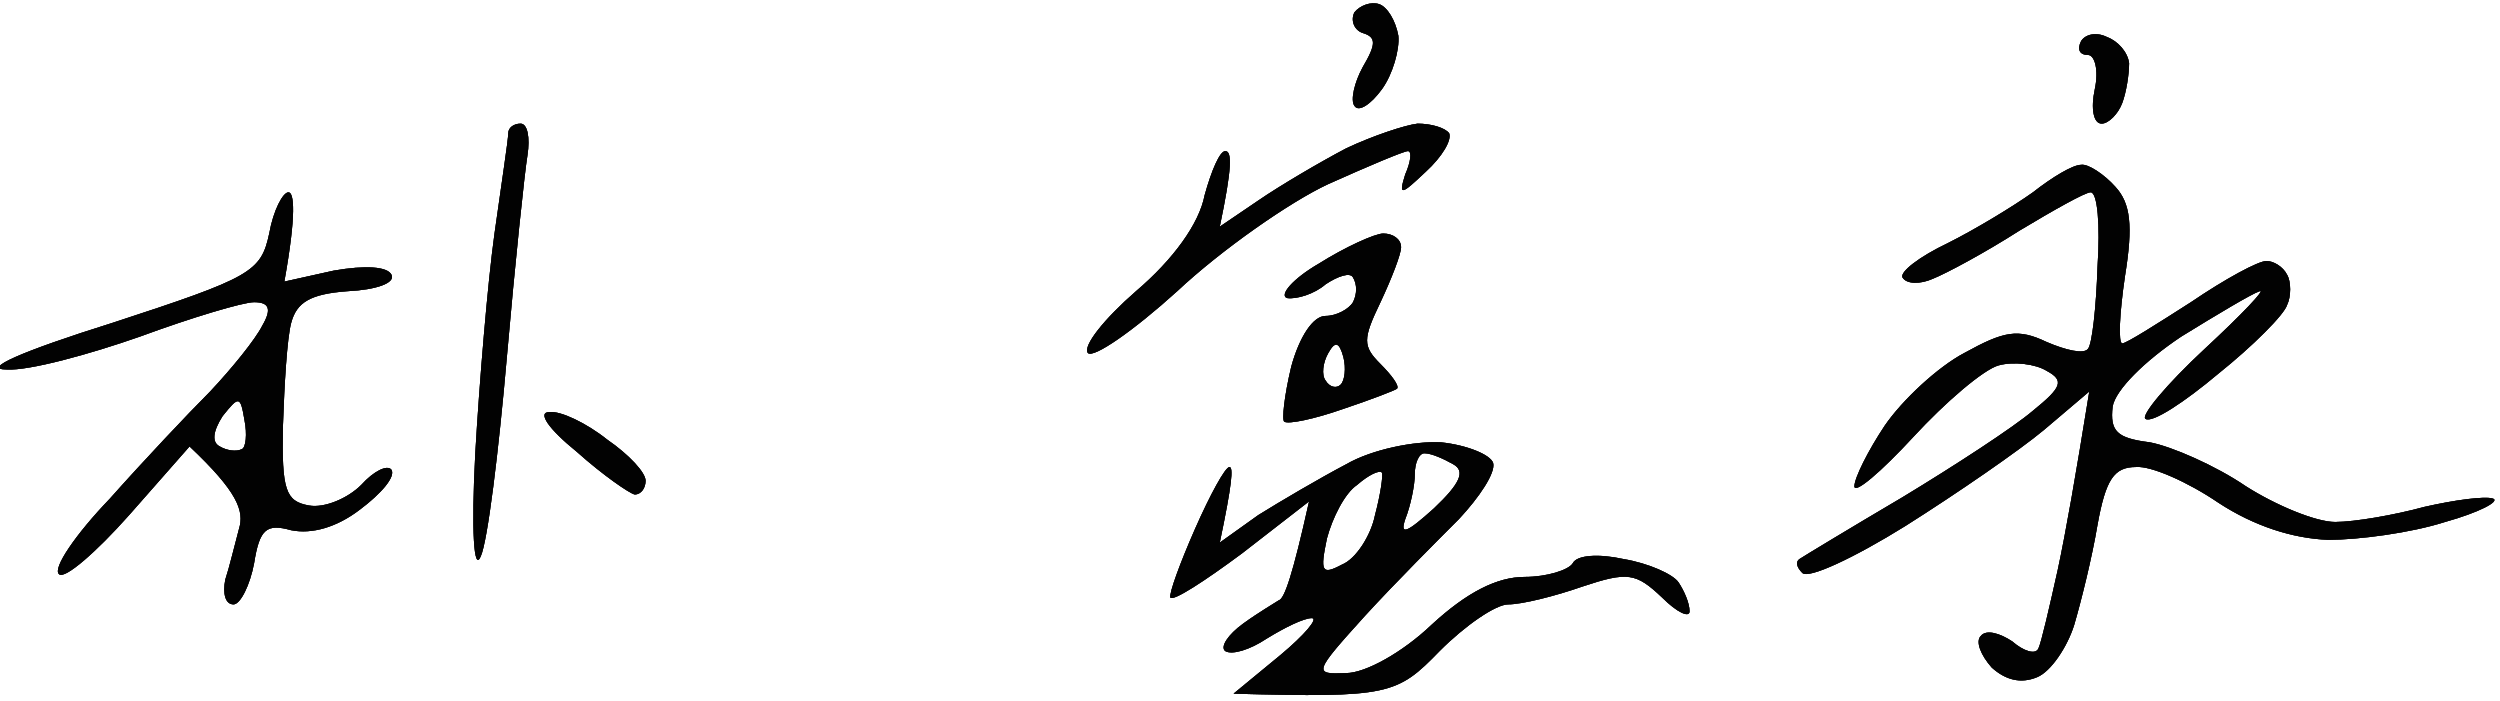
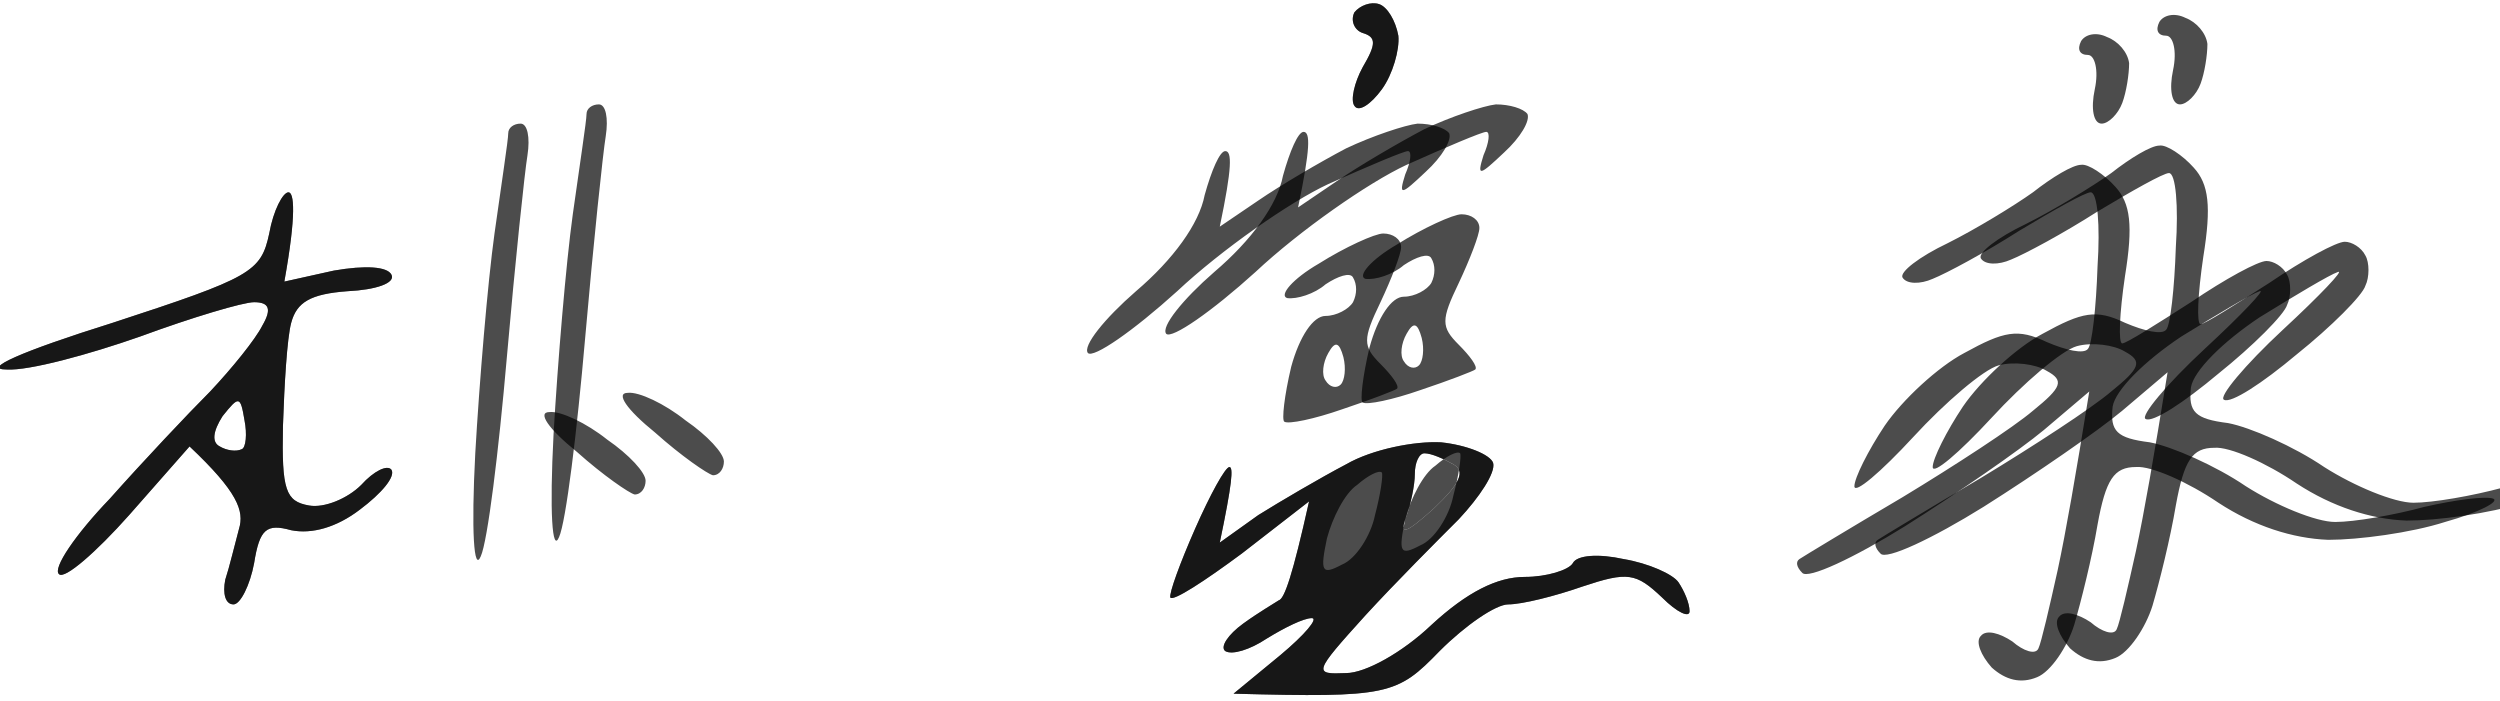
<svg xmlns="http://www.w3.org/2000/svg" version="1.2" viewBox="0 0 182 51" width="182" height="51">
  <style>.a{opacity:.7}</style>
  <path fill-rule="evenodd" class="a" d="m100.4 0.3c0.6 0.2 1.2 1.2 1.4 2.3 0.1 1-0.4 2.8-1.2 3.9-0.8 1.1-1.7 1.7-2 1.2-0.3-0.4 0-1.7 0.6-2.8 1-1.7 1-2.2 0-2.5-0.6-0.2-0.9-0.9-0.6-1.5 0.4-0.5 1.2-0.8 1.8-0.6zm-79.4 13.7c0.4 0 0.6 1.5-0.3 6.5l3.6-0.8c2.3-0.4 3.9-0.3 4.2 0.3 0.3 0.6-1.1 1.1-3.2 1.2-2.7 0.2-3.7 0.8-4.1 2.3-0.3 1.1-0.5 4.5-0.6 7.5-0.1 4.7 0.2 5.5 1.9 5.8 1.1 0.2 2.8-0.5 3.8-1.5 0.9-1 1.9-1.5 2.2-1.1 0.3 0.5-0.7 1.7-2.3 2.9-1.7 1.3-3.5 1.8-5 1.5-1.8-0.5-2.3-0.1-2.7 2.4-0.3 1.6-1 3-1.5 3-0.6 0-0.8-0.8-0.6-1.8 0.3-0.9 0.7-2.6 1-3.7 0.4-1.3-0.1-2.7-3.6-6l-4.4 5c-2.4 2.7-4.7 4.7-5.1 4.3-0.5-0.4 1.2-2.9 3.7-5.5 2.4-2.7 5.7-6.2 7.3-7.8 1.6-1.7 3.3-3.8 3.8-4.8 0.7-1.2 0.5-1.7-0.6-1.7-0.8 0-4.5 1.1-8.3 2.5-3.7 1.3-8.1 2.5-9.7 2.4-1.9 0 1-1.3 7.7-3.4 10.1-3.3 10.8-3.7 11.4-6.5 0.3-1.7 1-3 1.4-3zm-5 18.5c0.5 0.3 1.2 0.4 1.6 0.2 0.3-0.1 0.4-1.1 0.2-2.1-0.3-1.8-0.4-1.8-1.6-0.3-0.7 1.1-0.8 1.9-0.2 2.2zm88.9-0.3c1.9 0.2 3.6 0.9 3.8 1.5 0.2 0.7-1 2.5-2.5 4.1-1.5 1.5-4.6 4.6-6.8 7-3.8 4.2-3.8 4.3-1.4 4.2 1.4 0 4.1-1.5 6.2-3.5 2.6-2.4 4.8-3.5 6.8-3.5 1.6 0 3.2-0.5 3.5-1 0.3-0.6 1.9-0.7 3.7-0.3 1.8 0.3 3.6 1.1 4 1.7 0.4 0.6 0.8 1.5 0.8 2.1 0 0.5-0.9 0.1-2-1-1.9-1.8-2.5-1.9-5.8-0.8-2 0.7-4.4 1.3-5.4 1.3-0.9 0-3.1 1.5-5 3.4-3.1 3.2-3.7 3.4-15 3.1l3.4-2.8c1.8-1.5 2.8-2.7 2.3-2.7-0.6 0-2 0.7-3.3 1.5-1.2 0.8-2.5 1.2-3 0.9-0.4-0.3 0.2-1.2 1.3-2 1.1-0.8 2.3-1.5 2.6-1.7 0.4-0.1 1-1.8 2.2-7.2l-4.9 3.8c-2.7 2-5 3.5-5.2 3.2-0.1-0.3 0.7-2.5 1.8-5 1.1-2.5 2.2-4.5 2.5-4.5 0.3 0 0.2 1.2-0.7 5.5l2.8-2c1.6-1 4.5-2.7 6.4-3.7 1.9-1.1 5-1.7 6.9-1.6zm-2.6 5.6c-0.4 1.2 0.1 1 2.1-0.8 1.9-1.8 2.3-2.7 1.4-3.2-0.7-0.4-1.6-0.8-2.1-0.8-0.4 0-0.7 0.7-0.7 1.5 0 0.8-0.3 2.3-0.7 3.3zm-5.7 1.4c-0.5 2.4-0.4 2.7 1.1 1.9 1-0.4 2.1-2.1 2.4-3.6 0.4-1.5 0.6-2.9 0.5-3.1-0.2-0.2-1 0.2-1.8 0.9-0.9 0.6-1.8 2.4-2.2 3.9zm56.8-36.5c0.8 0.3 1.5 1.1 1.6 1.9 0 0.8-0.2 2.1-0.5 2.9-0.3 0.8-1 1.5-1.5 1.5-0.6 0-0.8-1.1-0.5-2.5 0.3-1.4 0-2.5-0.5-2.5-0.6 0-0.8-0.4-0.5-1 0.3-0.5 1.1-0.7 1.9-0.3zm-115.5 6.3c0.5 0 0.7 1 0.5 2.3-0.2 1.2-0.9 7.8-1.5 14.7-0.6 6.9-1.4 13.4-1.9 14.5-0.5 1.2-0.7-1.8-0.4-7.5 0.3-5.2 0.9-12.4 1.4-16 0.5-3.6 1-6.8 1-7.3 0-0.4 0.4-0.7 0.9-0.7zm65.3 0c1 0 2 0.3 2.3 0.7 0.2 0.5-0.5 1.7-1.7 2.8-1.8 1.7-2 1.8-1.5 0.2 0.4-0.9 0.5-1.7 0.2-1.7-0.3 0-2.9 1.1-5.8 2.4-2.8 1.3-7.8 4.8-11 7.8-3.2 2.9-6.1 4.9-6.5 4.5-0.4-0.5 1.2-2.5 3.5-4.5 2.7-2.3 4.6-4.9 5-7 0.5-1.8 1.1-3.2 1.5-3.2 0.5 0 0.5 1.2-0.4 5.5l2.8-1.9c1.6-1.1 4.5-2.8 6.4-3.8 1.9-0.9 4.3-1.7 5.2-1.8zm48.3 3c0.5-0.1 1.7 0.7 2.5 1.6 1.1 1.2 1.3 2.8 0.7 6.5-0.4 2.7-0.5 4.9-0.2 4.9 0.3 0 2.5-1.4 5-3 2.5-1.7 4.9-3 5.5-3 0.5 0 1.2 0.4 1.5 1 0.3 0.5 0.3 1.6 0 2.2-0.2 0.7-2.5 3-5 5-2.5 2.1-4.8 3.6-5.3 3.3-0.4-0.2 1.5-2.5 4.3-5.1 2.7-2.5 4.5-4.4 4-4.2-0.6 0.2-3.1 1.7-5.7 3.3-2.7 1.8-4.8 3.9-5 5.1-0.2 1.8 0.3 2.3 2.7 2.6 1.6 0.3 4.8 1.7 7 3.2 2.2 1.4 5.1 2.6 6.5 2.6 1.4 0 4.3-0.5 6.5-1.1 2.2-0.5 4.4-0.8 5-0.6 0.5 0.2-1 1-3.5 1.7-2.5 0.8-6.3 1.3-8.5 1.3-2.6-0.1-5.4-1-8-2.7-2.2-1.5-4.9-2.7-6-2.6-1.6 0-2.2 0.9-2.8 4.2-0.4 2.4-1.2 5.6-1.7 7.3-0.5 1.6-1.7 3.4-2.7 3.8-1.2 0.5-2.3 0.2-3.3-0.7-0.8-0.9-1.2-1.9-0.8-2.3 0.4-0.5 1.4-0.2 2.3 0.4 0.8 0.7 1.7 1 1.9 0.5 0.2-0.4 0.8-3 1.4-5.7 0.6-2.8 1.3-6.8 2.3-13l-3.3 2.8c-1.8 1.5-6.3 4.6-10.1 7-3.7 2.3-7.1 3.9-7.5 3.4-0.4-0.4-0.5-0.8-0.2-1 0.3-0.2 3.6-2.2 7.5-4.5 3.8-2.3 8.1-5.1 9.5-6.3 2.1-1.7 2.3-2.2 1-2.9-0.8-0.5-2.4-0.7-3.5-0.4-1.1 0.3-3.9 2.7-6.2 5.2-2.4 2.6-4.3 4.2-4.3 3.6 0-0.6 1-2.6 2.2-4.4 1.3-1.9 3.9-4.3 5.8-5.3 2.9-1.6 3.9-1.8 6-0.8 1.4 0.6 2.7 0.9 3 0.5 0.3-0.3 0.6-3 0.7-6 0.2-3 0-5.4-0.5-5.4-0.4 0-2.7 1.3-5.2 2.8-2.5 1.6-5.3 3.1-6.3 3.5-0.9 0.4-1.9 0.4-2.2-0.1-0.2-0.4 1.2-1.5 3.3-2.5 2-1 4.8-2.7 6.2-3.7 1.4-1.1 2.9-2 3.5-2zm-50.8 5c0.7 0 1.3 0.4 1.3 1 0 0.5-0.7 2.3-1.5 4-1.3 2.7-1.3 3.2 0 4.5 0.8 0.8 1.4 1.6 1.2 1.8-0.1 0.1-1.9 0.8-4 1.5-2 0.7-3.9 1.1-4.2 0.9-0.2-0.1 0-1.9 0.5-4 0.6-2.2 1.6-3.7 2.5-3.7 0.8 0 1.7-0.5 2-1 0.3-0.6 0.3-1.3 0-1.8-0.2-0.4-1.1-0.1-2 0.5-0.8 0.7-2.1 1.1-2.8 1-0.6-0.2 0.4-1.4 2.3-2.5 1.9-1.2 4.1-2.2 4.7-2.2zm-4.2 10.7c0.3 0.5 0.8 0.6 1.1 0.3 0.3-0.3 0.4-1.2 0.2-2-0.3-1.1-0.6-1.2-1.1-0.3-0.4 0.7-0.5 1.6-0.2 2zm-56.5 2.3c0.8-0.1 2.7 0.8 4.2 2 1.6 1.1 2.8 2.4 2.8 3 0 0.5-0.3 1-0.8 1-0.4-0.1-2.3-1.4-4.2-3.1-2.1-1.7-2.9-2.9-2-2.9z" />
-   <path fill-rule="evenodd" class="a" d="m100.4 0.3c0.6 0.2 1.2 1.2 1.4 2.3 0.1 1-0.4 2.8-1.2 3.9-0.8 1.1-1.7 1.7-2 1.2-0.3-0.4 0-1.7 0.6-2.8 1-1.7 1-2.2 0-2.5-0.6-0.2-0.9-0.9-0.6-1.5 0.4-0.5 1.2-0.8 1.8-0.6zm-79.4 13.7c0.4 0 0.6 1.5-0.3 6.5l3.6-0.8c2.3-0.4 3.9-0.3 4.2 0.3 0.3 0.6-1.1 1.1-3.2 1.2-2.7 0.2-3.7 0.8-4.1 2.3-0.3 1.1-0.5 4.5-0.6 7.5-0.1 4.7 0.2 5.5 1.9 5.8 1.1 0.2 2.8-0.5 3.8-1.5 0.9-1 1.9-1.5 2.2-1.1 0.3 0.5-0.7 1.7-2.3 2.9-1.7 1.3-3.5 1.8-5 1.5-1.8-0.5-2.3-0.1-2.7 2.4-0.3 1.6-1 3-1.5 3-0.6 0-0.8-0.8-0.6-1.8 0.3-0.9 0.7-2.6 1-3.7 0.4-1.3-0.1-2.7-3.6-6l-4.4 5c-2.4 2.7-4.7 4.7-5.1 4.3-0.5-0.4 1.2-2.9 3.7-5.5 2.4-2.7 5.7-6.2 7.3-7.8 1.6-1.7 3.3-3.8 3.8-4.8 0.7-1.2 0.5-1.7-0.6-1.7-0.8 0-4.5 1.1-8.3 2.5-3.7 1.3-8.1 2.5-9.7 2.4-1.9 0 1-1.3 7.7-3.4 10.1-3.3 10.8-3.7 11.4-6.5 0.3-1.7 1-3 1.4-3zm-5 18.5c0.5 0.3 1.2 0.4 1.6 0.2 0.3-0.1 0.4-1.1 0.2-2.1-0.3-1.8-0.4-1.8-1.6-0.3-0.7 1.1-0.8 1.9-0.2 2.2zm88.9-0.3c1.9 0.2 3.6 0.9 3.8 1.5 0.2 0.7-1 2.5-2.5 4.1-1.5 1.5-4.6 4.6-6.8 7-3.8 4.2-3.8 4.3-1.4 4.2 1.4 0 4.1-1.5 6.2-3.5 2.6-2.4 4.8-3.5 6.8-3.5 1.6 0 3.2-0.5 3.5-1 0.3-0.6 1.9-0.7 3.7-0.3 1.8 0.3 3.6 1.1 4 1.7 0.4 0.6 0.8 1.5 0.8 2.1 0 0.5-0.9 0.1-2-1-1.9-1.8-2.5-1.9-5.8-0.8-2 0.7-4.4 1.3-5.4 1.3-0.9 0-3.1 1.5-5 3.4-3.1 3.2-3.7 3.4-15 3.1l3.4-2.8c1.8-1.5 2.8-2.7 2.3-2.7-0.6 0-2 0.7-3.3 1.5-1.2 0.8-2.5 1.2-3 0.9-0.4-0.3 0.2-1.2 1.3-2 1.1-0.8 2.3-1.5 2.6-1.7 0.4-0.1 1-1.8 2.2-7.2l-4.9 3.8c-2.7 2-5 3.5-5.2 3.2-0.1-0.3 0.7-2.5 1.8-5 1.1-2.5 2.2-4.5 2.5-4.5 0.3 0 0.2 1.2-0.7 5.5l2.8-2c1.6-1 4.5-2.7 6.4-3.7 1.9-1.1 5-1.7 6.9-1.6zm-2.6 5.6c-0.4 1.2 0.1 1 2.1-0.8 1.9-1.8 2.3-2.7 1.4-3.2-0.7-0.4-1.6-0.8-2.1-0.8-0.4 0-0.7 0.7-0.7 1.5 0 0.8-0.3 2.3-0.7 3.3zm-5.7 1.4c-0.5 2.4-0.4 2.7 1.1 1.9 1-0.4 2.1-2.1 2.4-3.6 0.4-1.5 0.6-2.9 0.5-3.1-0.2-0.2-1 0.2-1.8 0.9-0.9 0.6-1.8 2.4-2.2 3.9zm56.8-36.5c0.8 0.3 1.5 1.1 1.6 1.9 0 0.8-0.2 2.1-0.5 2.9-0.3 0.8-1 1.5-1.5 1.5-0.6 0-0.8-1.1-0.5-2.5 0.3-1.4 0-2.5-0.5-2.5-0.6 0-0.8-0.4-0.5-1 0.3-0.5 1.1-0.7 1.9-0.3zm-115.5 6.3c0.5 0 0.7 1 0.5 2.3-0.2 1.2-0.9 7.8-1.5 14.7-0.6 6.9-1.4 13.4-1.9 14.5-0.5 1.2-0.7-1.8-0.4-7.5 0.3-5.2 0.9-12.4 1.4-16 0.5-3.6 1-6.8 1-7.3 0-0.4 0.4-0.7 0.9-0.7zm65.3 0c1 0 2 0.3 2.3 0.7 0.2 0.5-0.5 1.7-1.7 2.8-1.8 1.7-2 1.8-1.5 0.2 0.4-0.9 0.5-1.7 0.2-1.7-0.3 0-2.9 1.1-5.8 2.4-2.8 1.3-7.8 4.8-11 7.8-3.2 2.9-6.1 4.9-6.5 4.5-0.4-0.5 1.2-2.5 3.5-4.5 2.7-2.3 4.6-4.9 5-7 0.5-1.8 1.1-3.2 1.5-3.2 0.5 0 0.5 1.2-0.4 5.5l2.8-1.9c1.6-1.1 4.5-2.8 6.4-3.8 1.9-0.9 4.3-1.7 5.2-1.8zm48.3 3c0.5-0.1 1.7 0.7 2.5 1.6 1.1 1.2 1.3 2.8 0.7 6.5-0.4 2.7-0.5 4.9-0.2 4.9 0.3 0 2.5-1.4 5-3 2.5-1.7 4.9-3 5.5-3 0.5 0 1.2 0.4 1.5 1 0.3 0.5 0.3 1.6 0 2.2-0.2 0.7-2.5 3-5 5-2.5 2.1-4.8 3.6-5.3 3.3-0.4-0.2 1.5-2.5 4.3-5.1 2.7-2.5 4.5-4.4 4-4.2-0.6 0.2-3.1 1.7-5.7 3.3-2.7 1.8-4.8 3.9-5 5.1-0.2 1.8 0.3 2.3 2.7 2.6 1.6 0.3 4.8 1.7 7 3.2 2.2 1.4 5.1 2.6 6.5 2.6 1.4 0 4.3-0.5 6.5-1.1 2.2-0.5 4.4-0.8 5-0.6 0.5 0.2-1 1-3.5 1.7-2.5 0.8-6.3 1.3-8.5 1.3-2.6-0.1-5.4-1-8-2.7-2.2-1.5-4.9-2.7-6-2.6-1.6 0-2.2 0.9-2.8 4.2-0.4 2.4-1.2 5.6-1.7 7.3-0.5 1.6-1.7 3.4-2.7 3.8-1.2 0.5-2.3 0.2-3.3-0.7-0.8-0.9-1.2-1.9-0.8-2.3 0.4-0.5 1.4-0.2 2.3 0.4 0.8 0.7 1.7 1 1.9 0.5 0.2-0.4 0.8-3 1.4-5.7 0.6-2.8 1.3-6.8 2.3-13l-3.3 2.8c-1.8 1.5-6.3 4.6-10.1 7-3.7 2.3-7.1 3.9-7.5 3.4-0.4-0.4-0.5-0.8-0.2-1 0.3-0.2 3.6-2.2 7.5-4.5 3.8-2.3 8.1-5.1 9.5-6.3 2.1-1.7 2.3-2.2 1-2.9-0.8-0.5-2.4-0.7-3.5-0.4-1.1 0.3-3.9 2.7-6.2 5.2-2.4 2.6-4.3 4.2-4.3 3.6 0-0.6 1-2.6 2.2-4.4 1.3-1.9 3.9-4.3 5.8-5.3 2.9-1.6 3.9-1.8 6-0.8 1.4 0.6 2.7 0.9 3 0.5 0.3-0.3 0.6-3 0.7-6 0.2-3 0-5.4-0.5-5.4-0.4 0-2.7 1.3-5.2 2.8-2.5 1.6-5.3 3.1-6.3 3.5-0.9 0.4-1.9 0.4-2.2-0.1-0.2-0.4 1.2-1.5 3.3-2.5 2-1 4.8-2.7 6.2-3.7 1.4-1.1 2.9-2 3.5-2zm-50.8 5c0.7 0 1.3 0.4 1.3 1 0 0.5-0.7 2.3-1.5 4-1.3 2.7-1.3 3.2 0 4.5 0.8 0.8 1.4 1.6 1.2 1.8-0.1 0.1-1.9 0.8-4 1.5-2 0.7-3.9 1.1-4.2 0.9-0.2-0.1 0-1.9 0.5-4 0.6-2.2 1.6-3.7 2.5-3.7 0.8 0 1.7-0.5 2-1 0.3-0.6 0.3-1.3 0-1.8-0.2-0.4-1.1-0.1-2 0.5-0.8 0.7-2.1 1.1-2.8 1-0.6-0.2 0.4-1.4 2.3-2.5 1.9-1.2 4.1-2.2 4.7-2.2zm-4.2 10.7c0.3 0.5 0.8 0.6 1.1 0.3 0.3-0.3 0.4-1.2 0.2-2-0.3-1.1-0.6-1.2-1.1-0.3-0.4 0.7-0.5 1.6-0.2 2zm-56.5 2.3c0.8-0.1 2.7 0.8 4.2 2 1.6 1.1 2.8 2.4 2.8 3 0 0.5-0.3 1-0.8 1-0.4-0.1-2.3-1.4-4.2-3.1-2.1-1.7-2.9-2.9-2-2.9z" />
-   <path fill-rule="evenodd" class="a" d="m100.4 0.3c0.6 0.2 1.2 1.2 1.4 2.3 0.1 1-0.4 2.8-1.2 3.9-0.8 1.1-1.7 1.7-2 1.2-0.3-0.4 0-1.7 0.6-2.8 1-1.7 1-2.2 0-2.5-0.6-0.2-0.9-0.9-0.6-1.5 0.4-0.5 1.2-0.8 1.8-0.6zm-79.4 13.7c0.4 0 0.6 1.5-0.3 6.5l3.6-0.8c2.3-0.4 3.9-0.3 4.2 0.3 0.3 0.6-1.1 1.1-3.2 1.2-2.7 0.2-3.7 0.8-4.1 2.3-0.3 1.1-0.5 4.5-0.6 7.5-0.1 4.7 0.2 5.5 1.9 5.8 1.1 0.2 2.8-0.5 3.8-1.5 0.9-1 1.9-1.5 2.2-1.1 0.3 0.5-0.7 1.7-2.3 2.9-1.7 1.3-3.5 1.8-5 1.5-1.8-0.5-2.3-0.1-2.7 2.4-0.3 1.6-1 3-1.5 3-0.6 0-0.8-0.8-0.6-1.8 0.3-0.9 0.7-2.6 1-3.7 0.4-1.3-0.1-2.7-3.6-6l-4.4 5c-2.4 2.7-4.7 4.7-5.1 4.3-0.5-0.4 1.2-2.9 3.7-5.5 2.4-2.7 5.7-6.2 7.3-7.8 1.6-1.7 3.3-3.8 3.8-4.8 0.7-1.2 0.5-1.7-0.6-1.7-0.8 0-4.5 1.1-8.3 2.5-3.7 1.3-8.1 2.5-9.7 2.4-1.9 0 1-1.3 7.7-3.4 10.1-3.3 10.8-3.7 11.4-6.5 0.3-1.7 1-3 1.4-3zm-5 18.5c0.5 0.3 1.2 0.4 1.6 0.2 0.3-0.1 0.4-1.1 0.2-2.1-0.3-1.8-0.4-1.8-1.6-0.3-0.7 1.1-0.8 1.9-0.2 2.2zm88.9-0.3c1.9 0.2 3.6 0.9 3.8 1.5 0.2 0.7-1 2.5-2.5 4.1-1.5 1.5-4.6 4.6-6.8 7-3.8 4.2-3.8 4.3-1.4 4.2 1.4 0 4.1-1.5 6.2-3.5 2.6-2.4 4.8-3.5 6.8-3.5 1.6 0 3.2-0.5 3.5-1 0.3-0.6 1.9-0.7 3.7-0.3 1.8 0.3 3.6 1.1 4 1.7 0.4 0.6 0.8 1.5 0.8 2.1 0 0.5-0.9 0.1-2-1-1.9-1.8-2.5-1.9-5.8-0.8-2 0.7-4.4 1.3-5.4 1.3-0.9 0-3.1 1.5-5 3.4-3.1 3.2-3.7 3.4-15 3.1l3.4-2.8c1.8-1.5 2.8-2.7 2.3-2.7-0.6 0-2 0.7-3.3 1.5-1.2 0.8-2.5 1.2-3 0.9-0.4-0.3 0.2-1.2 1.3-2 1.1-0.8 2.3-1.5 2.6-1.7 0.4-0.1 1-1.8 2.2-7.2l-4.9 3.8c-2.7 2-5 3.5-5.2 3.2-0.1-0.3 0.7-2.5 1.8-5 1.1-2.5 2.2-4.5 2.5-4.5 0.3 0 0.2 1.2-0.7 5.5l2.8-2c1.6-1 4.5-2.7 6.4-3.7 1.9-1.1 5-1.7 6.9-1.6zm-2.6 5.6c-0.4 1.2 0.1 1 2.1-0.8 1.9-1.8 2.3-2.7 1.4-3.2-0.7-0.4-1.6-0.8-2.1-0.8-0.4 0-0.7 0.7-0.7 1.5 0 0.8-0.3 2.3-0.7 3.3zm-5.7 1.4c-0.5 2.4-0.4 2.7 1.1 1.9 1-0.4 2.1-2.1 2.4-3.6 0.4-1.5 0.6-2.9 0.5-3.1-0.2-0.2-1 0.2-1.8 0.9-0.9 0.6-1.8 2.4-2.2 3.9zm56.8-36.5c0.8 0.3 1.5 1.1 1.6 1.9 0 0.8-0.2 2.1-0.5 2.9-0.3 0.8-1 1.5-1.5 1.5-0.6 0-0.8-1.1-0.5-2.5 0.3-1.4 0-2.5-0.5-2.5-0.6 0-0.8-0.4-0.5-1 0.3-0.5 1.1-0.7 1.9-0.3zm-115.5 6.3c0.5 0 0.7 1 0.5 2.3-0.2 1.2-0.9 7.8-1.5 14.7-0.6 6.9-1.4 13.4-1.9 14.5-0.5 1.2-0.7-1.8-0.4-7.5 0.3-5.2 0.9-12.4 1.4-16 0.5-3.6 1-6.8 1-7.3 0-0.4 0.4-0.7 0.9-0.7zm65.3 0c1 0 2 0.3 2.3 0.7 0.2 0.5-0.5 1.7-1.7 2.8-1.8 1.7-2 1.8-1.5 0.2 0.4-0.9 0.5-1.7 0.2-1.7-0.3 0-2.9 1.1-5.8 2.4-2.8 1.3-7.8 4.8-11 7.8-3.2 2.9-6.1 4.9-6.5 4.5-0.4-0.5 1.2-2.5 3.5-4.5 2.7-2.3 4.6-4.9 5-7 0.5-1.8 1.1-3.2 1.5-3.2 0.5 0 0.5 1.2-0.4 5.5l2.8-1.9c1.6-1.1 4.5-2.8 6.4-3.8 1.9-0.9 4.3-1.7 5.2-1.8zm48.3 3c0.5-0.1 1.7 0.7 2.5 1.6 1.1 1.2 1.3 2.8 0.7 6.5-0.4 2.7-0.5 4.9-0.2 4.9 0.3 0 2.5-1.4 5-3 2.5-1.7 4.9-3 5.5-3 0.5 0 1.2 0.4 1.5 1 0.3 0.5 0.3 1.6 0 2.2-0.2 0.7-2.5 3-5 5-2.5 2.1-4.8 3.6-5.3 3.3-0.4-0.2 1.5-2.5 4.3-5.1 2.7-2.5 4.5-4.4 4-4.2-0.6 0.2-3.1 1.7-5.7 3.3-2.7 1.8-4.8 3.9-5 5.1-0.2 1.8 0.3 2.3 2.7 2.6 1.6 0.3 4.8 1.7 7 3.2 2.2 1.4 5.1 2.6 6.5 2.6 1.4 0 4.3-0.5 6.5-1.1 2.2-0.5 4.4-0.8 5-0.6 0.5 0.2-1 1-3.5 1.7-2.5 0.8-6.3 1.3-8.5 1.3-2.6-0.1-5.4-1-8-2.7-2.2-1.5-4.9-2.7-6-2.6-1.6 0-2.2 0.9-2.8 4.2-0.4 2.4-1.2 5.6-1.7 7.3-0.5 1.6-1.7 3.4-2.7 3.8-1.2 0.5-2.3 0.2-3.3-0.7-0.8-0.9-1.2-1.9-0.8-2.3 0.4-0.5 1.4-0.2 2.3 0.4 0.8 0.7 1.7 1 1.9 0.5 0.2-0.4 0.8-3 1.4-5.7 0.6-2.8 1.3-6.8 2.3-13l-3.3 2.8c-1.8 1.5-6.3 4.6-10.1 7-3.7 2.3-7.1 3.9-7.5 3.4-0.4-0.4-0.5-0.8-0.2-1 0.3-0.2 3.6-2.2 7.5-4.5 3.8-2.3 8.1-5.1 9.5-6.3 2.1-1.7 2.3-2.2 1-2.9-0.8-0.5-2.4-0.7-3.5-0.4-1.1 0.3-3.9 2.7-6.2 5.2-2.4 2.6-4.3 4.2-4.3 3.6 0-0.6 1-2.6 2.2-4.4 1.3-1.9 3.9-4.3 5.8-5.3 2.9-1.6 3.9-1.8 6-0.8 1.4 0.6 2.7 0.9 3 0.5 0.3-0.3 0.6-3 0.7-6 0.2-3 0-5.4-0.5-5.4-0.4 0-2.7 1.3-5.2 2.8-2.5 1.6-5.3 3.1-6.3 3.5-0.9 0.4-1.9 0.4-2.2-0.1-0.2-0.4 1.2-1.5 3.3-2.5 2-1 4.8-2.7 6.2-3.7 1.4-1.1 2.9-2 3.5-2zm-50.8 5c0.7 0 1.3 0.4 1.3 1 0 0.5-0.7 2.3-1.5 4-1.3 2.7-1.3 3.2 0 4.5 0.8 0.8 1.4 1.6 1.2 1.8-0.1 0.1-1.9 0.8-4 1.5-2 0.7-3.9 1.1-4.2 0.9-0.2-0.1 0-1.9 0.5-4 0.6-2.2 1.6-3.7 2.5-3.7 0.8 0 1.7-0.5 2-1 0.3-0.6 0.3-1.3 0-1.8-0.2-0.4-1.1-0.1-2 0.5-0.8 0.7-2.1 1.1-2.8 1-0.6-0.2 0.4-1.4 2.3-2.5 1.9-1.2 4.1-2.2 4.7-2.2zm-4.2 10.7c0.3 0.5 0.8 0.6 1.1 0.3 0.3-0.3 0.4-1.2 0.2-2-0.3-1.1-0.6-1.2-1.1-0.3-0.4 0.7-0.5 1.6-0.2 2zm-56.5 2.3c0.8-0.1 2.7 0.8 4.2 2 1.6 1.1 2.8 2.4 2.8 3 0 0.5-0.3 1-0.8 1-0.4-0.1-2.3-1.4-4.2-3.1-2.1-1.7-2.9-2.9-2-2.9z" />
-   <path fill-rule="evenodd" class="a" d="m100.4 0.3c0.6 0.2 1.2 1.2 1.4 2.3 0.1 1-0.4 2.8-1.2 3.9-0.8 1.1-1.7 1.7-2 1.2-0.3-0.4 0-1.7 0.6-2.8 1-1.7 1-2.2 0-2.5-0.6-0.2-0.9-0.9-0.6-1.5 0.4-0.5 1.2-0.8 1.8-0.6zm-79.4 13.7c0.4 0 0.6 1.5-0.3 6.5l3.6-0.8c2.3-0.4 3.9-0.3 4.2 0.3 0.3 0.6-1.1 1.1-3.2 1.2-2.7 0.2-3.7 0.8-4.1 2.3-0.3 1.1-0.5 4.5-0.6 7.5-0.1 4.7 0.2 5.5 1.9 5.8 1.1 0.2 2.8-0.5 3.8-1.5 0.9-1 1.9-1.5 2.2-1.1 0.3 0.5-0.7 1.7-2.3 2.9-1.7 1.3-3.5 1.8-5 1.5-1.8-0.5-2.3-0.1-2.7 2.4-0.3 1.6-1 3-1.5 3-0.6 0-0.8-0.8-0.6-1.8 0.3-0.9 0.7-2.6 1-3.7 0.4-1.3-0.1-2.7-3.6-6l-4.4 5c-2.4 2.7-4.7 4.7-5.1 4.3-0.5-0.4 1.2-2.9 3.7-5.5 2.4-2.7 5.7-6.2 7.3-7.8 1.6-1.7 3.3-3.8 3.8-4.8 0.7-1.2 0.5-1.7-0.6-1.7-0.8 0-4.5 1.1-8.3 2.5-3.7 1.3-8.1 2.5-9.7 2.4-1.9 0 1-1.3 7.7-3.4 10.1-3.3 10.8-3.7 11.4-6.5 0.3-1.7 1-3 1.4-3zm-5 18.5c0.5 0.3 1.2 0.4 1.6 0.2 0.3-0.1 0.4-1.1 0.2-2.1-0.3-1.8-0.4-1.8-1.6-0.3-0.7 1.1-0.8 1.9-0.2 2.2zm88.9-0.3c1.9 0.2 3.6 0.9 3.8 1.5 0.2 0.7-1 2.5-2.5 4.1-1.5 1.5-4.6 4.6-6.8 7-3.8 4.2-3.8 4.3-1.4 4.2 1.4 0 4.1-1.5 6.2-3.5 2.6-2.4 4.8-3.5 6.8-3.5 1.6 0 3.2-0.5 3.5-1 0.3-0.6 1.9-0.7 3.7-0.3 1.8 0.3 3.6 1.1 4 1.7 0.4 0.6 0.8 1.5 0.8 2.1 0 0.5-0.9 0.1-2-1-1.9-1.8-2.5-1.9-5.8-0.8-2 0.7-4.4 1.3-5.4 1.3-0.9 0-3.1 1.5-5 3.4-3.1 3.2-3.7 3.4-15 3.1l3.4-2.8c1.8-1.5 2.8-2.7 2.3-2.7-0.6 0-2 0.7-3.3 1.5-1.2 0.8-2.5 1.2-3 0.9-0.4-0.3 0.2-1.2 1.3-2 1.1-0.8 2.3-1.5 2.6-1.7 0.4-0.1 1-1.8 2.2-7.2l-4.9 3.8c-2.7 2-5 3.5-5.2 3.2-0.1-0.3 0.7-2.5 1.8-5 1.1-2.5 2.2-4.5 2.5-4.5 0.3 0 0.2 1.2-0.7 5.5l2.8-2c1.6-1 4.5-2.7 6.4-3.7 1.9-1.1 5-1.7 6.9-1.6zm-2.6 5.6c-0.4 1.2 0.1 1 2.1-0.8 1.9-1.8 2.3-2.7 1.4-3.2-0.7-0.4-1.6-0.8-2.1-0.8-0.4 0-0.7 0.7-0.7 1.5 0 0.8-0.3 2.3-0.7 3.3zm-5.7 1.4c-0.5 2.4-0.4 2.7 1.1 1.9 1-0.4 2.1-2.1 2.4-3.6 0.4-1.5 0.6-2.9 0.5-3.1-0.2-0.2-1 0.2-1.8 0.9-0.9 0.6-1.8 2.4-2.2 3.9zm56.8-36.5c0.8 0.3 1.5 1.1 1.6 1.9 0 0.8-0.2 2.1-0.5 2.9-0.3 0.8-1 1.5-1.5 1.5-0.6 0-0.8-1.1-0.5-2.5 0.3-1.4 0-2.5-0.5-2.5-0.6 0-0.8-0.4-0.5-1 0.3-0.5 1.1-0.7 1.9-0.3zm-115.5 6.3c0.5 0 0.7 1 0.5 2.3-0.2 1.2-0.9 7.8-1.5 14.7-0.6 6.9-1.4 13.4-1.9 14.5-0.5 1.2-0.7-1.8-0.4-7.5 0.3-5.2 0.9-12.4 1.4-16 0.5-3.6 1-6.8 1-7.3 0-0.4 0.4-0.7 0.9-0.7zm65.3 0c1 0 2 0.3 2.3 0.7 0.2 0.5-0.5 1.7-1.7 2.8-1.8 1.7-2 1.8-1.5 0.2 0.4-0.9 0.5-1.7 0.2-1.7-0.3 0-2.9 1.1-5.8 2.4-2.8 1.3-7.8 4.8-11 7.8-3.2 2.9-6.1 4.9-6.5 4.5-0.4-0.5 1.2-2.5 3.5-4.5 2.7-2.3 4.6-4.9 5-7 0.5-1.8 1.1-3.2 1.5-3.2 0.5 0 0.5 1.2-0.4 5.5l2.8-1.9c1.6-1.1 4.5-2.8 6.4-3.8 1.9-0.9 4.3-1.7 5.2-1.8zm48.3 3c0.5-0.1 1.7 0.7 2.5 1.6 1.1 1.2 1.3 2.8 0.7 6.5-0.4 2.7-0.5 4.9-0.2 4.9 0.3 0 2.5-1.4 5-3 2.5-1.7 4.9-3 5.5-3 0.5 0 1.2 0.4 1.5 1 0.3 0.5 0.3 1.6 0 2.2-0.2 0.7-2.5 3-5 5-2.5 2.1-4.8 3.6-5.3 3.3-0.4-0.2 1.5-2.5 4.3-5.1 2.7-2.5 4.5-4.4 4-4.2-0.6 0.2-3.1 1.7-5.7 3.3-2.7 1.8-4.8 3.9-5 5.1-0.2 1.8 0.3 2.3 2.7 2.6 1.6 0.3 4.8 1.7 7 3.2 2.2 1.4 5.1 2.6 6.5 2.6 1.4 0 4.3-0.5 6.5-1.1 2.2-0.5 4.4-0.8 5-0.6 0.5 0.2-1 1-3.5 1.7-2.5 0.8-6.3 1.3-8.5 1.3-2.6-0.1-5.4-1-8-2.7-2.2-1.5-4.9-2.7-6-2.6-1.6 0-2.2 0.9-2.8 4.2-0.4 2.4-1.2 5.6-1.7 7.3-0.5 1.6-1.7 3.4-2.7 3.8-1.2 0.5-2.3 0.2-3.3-0.7-0.8-0.9-1.2-1.9-0.8-2.3 0.4-0.5 1.4-0.2 2.3 0.4 0.8 0.7 1.7 1 1.9 0.5 0.2-0.4 0.8-3 1.4-5.7 0.6-2.8 1.3-6.8 2.3-13l-3.3 2.8c-1.8 1.5-6.3 4.6-10.1 7-3.7 2.3-7.1 3.9-7.5 3.4-0.4-0.4-0.5-0.8-0.2-1 0.3-0.2 3.6-2.2 7.5-4.5 3.8-2.3 8.1-5.1 9.5-6.3 2.1-1.7 2.3-2.2 1-2.9-0.8-0.5-2.4-0.7-3.5-0.4-1.1 0.3-3.9 2.7-6.2 5.2-2.4 2.6-4.3 4.2-4.3 3.6 0-0.6 1-2.6 2.2-4.4 1.3-1.9 3.9-4.3 5.8-5.3 2.9-1.6 3.9-1.8 6-0.8 1.4 0.6 2.7 0.9 3 0.5 0.3-0.3 0.6-3 0.7-6 0.2-3 0-5.4-0.5-5.4-0.4 0-2.7 1.3-5.2 2.8-2.5 1.6-5.3 3.1-6.3 3.5-0.9 0.4-1.9 0.4-2.2-0.1-0.2-0.4 1.2-1.5 3.3-2.5 2-1 4.8-2.7 6.2-3.7 1.4-1.1 2.9-2 3.5-2zm-50.8 5c0.7 0 1.3 0.4 1.3 1 0 0.5-0.7 2.3-1.5 4-1.3 2.7-1.3 3.2 0 4.5 0.8 0.8 1.4 1.6 1.2 1.8-0.1 0.1-1.9 0.8-4 1.5-2 0.7-3.9 1.1-4.2 0.9-0.2-0.1 0-1.9 0.5-4 0.6-2.2 1.6-3.7 2.5-3.7 0.8 0 1.7-0.5 2-1 0.3-0.6 0.3-1.3 0-1.8-0.2-0.4-1.1-0.1-2 0.5-0.8 0.7-2.1 1.1-2.8 1-0.6-0.2 0.4-1.4 2.3-2.5 1.9-1.2 4.1-2.2 4.7-2.2zm-4.2 10.7c0.3 0.5 0.8 0.6 1.1 0.3 0.3-0.3 0.4-1.2 0.2-2-0.3-1.1-0.6-1.2-1.1-0.3-0.4 0.7-0.5 1.6-0.2 2zm-56.5 2.3c0.8-0.1 2.7 0.8 4.2 2 1.6 1.1 2.8 2.4 2.8 3 0 0.5-0.3 1-0.8 1-0.4-0.1-2.3-1.4-4.2-3.1-2.1-1.7-2.9-2.9-2-2.9z" />
+   <path fill-rule="evenodd" class="a" d="m100.4 0.3c0.6 0.2 1.2 1.2 1.4 2.3 0.1 1-0.4 2.8-1.2 3.9-0.8 1.1-1.7 1.7-2 1.2-0.3-0.4 0-1.7 0.6-2.8 1-1.7 1-2.2 0-2.5-0.6-0.2-0.9-0.9-0.6-1.5 0.4-0.5 1.2-0.8 1.8-0.6zm-79.4 13.7c0.4 0 0.6 1.5-0.3 6.5l3.6-0.8c2.3-0.4 3.9-0.3 4.2 0.3 0.3 0.6-1.1 1.1-3.2 1.2-2.7 0.2-3.7 0.8-4.1 2.3-0.3 1.1-0.5 4.5-0.6 7.5-0.1 4.7 0.2 5.5 1.9 5.8 1.1 0.2 2.8-0.5 3.8-1.5 0.9-1 1.9-1.5 2.2-1.1 0.3 0.5-0.7 1.7-2.3 2.9-1.7 1.3-3.5 1.8-5 1.5-1.8-0.5-2.3-0.1-2.7 2.4-0.3 1.6-1 3-1.5 3-0.6 0-0.8-0.8-0.6-1.8 0.3-0.9 0.7-2.6 1-3.7 0.4-1.3-0.1-2.7-3.6-6l-4.4 5c-2.4 2.7-4.7 4.7-5.1 4.3-0.5-0.4 1.2-2.9 3.7-5.5 2.4-2.7 5.7-6.2 7.3-7.8 1.6-1.7 3.3-3.8 3.8-4.8 0.7-1.2 0.5-1.7-0.6-1.7-0.8 0-4.5 1.1-8.3 2.5-3.7 1.3-8.1 2.5-9.7 2.4-1.9 0 1-1.3 7.7-3.4 10.1-3.3 10.8-3.7 11.4-6.5 0.3-1.7 1-3 1.4-3zm-5 18.5c0.5 0.3 1.2 0.4 1.6 0.2 0.3-0.1 0.4-1.1 0.2-2.1-0.3-1.8-0.4-1.8-1.6-0.3-0.7 1.1-0.8 1.9-0.2 2.2zm88.9-0.3c1.9 0.2 3.6 0.9 3.8 1.5 0.2 0.7-1 2.5-2.5 4.1-1.5 1.5-4.6 4.6-6.8 7-3.8 4.2-3.8 4.3-1.4 4.2 1.4 0 4.1-1.5 6.2-3.5 2.6-2.4 4.8-3.5 6.8-3.5 1.6 0 3.2-0.5 3.5-1 0.3-0.6 1.9-0.7 3.7-0.3 1.8 0.3 3.6 1.1 4 1.7 0.4 0.6 0.8 1.5 0.8 2.1 0 0.5-0.9 0.1-2-1-1.9-1.8-2.5-1.9-5.8-0.8-2 0.7-4.4 1.3-5.4 1.3-0.9 0-3.1 1.5-5 3.4-3.1 3.2-3.7 3.4-15 3.1l3.4-2.8c1.8-1.5 2.8-2.7 2.3-2.7-0.6 0-2 0.7-3.3 1.5-1.2 0.8-2.5 1.2-3 0.9-0.4-0.3 0.2-1.2 1.3-2 1.1-0.8 2.3-1.5 2.6-1.7 0.4-0.1 1-1.8 2.2-7.2l-4.9 3.8c-2.7 2-5 3.5-5.2 3.2-0.1-0.3 0.7-2.5 1.8-5 1.1-2.5 2.2-4.5 2.5-4.5 0.3 0 0.2 1.2-0.7 5.5l2.8-2c1.6-1 4.5-2.7 6.4-3.7 1.9-1.1 5-1.7 6.9-1.6zm-2.6 5.6c-0.4 1.2 0.1 1 2.1-0.8 1.9-1.8 2.3-2.7 1.4-3.2-0.7-0.4-1.6-0.8-2.1-0.8-0.4 0-0.7 0.7-0.7 1.5 0 0.8-0.3 2.3-0.7 3.3zc-0.5 2.4-0.4 2.7 1.1 1.9 1-0.4 2.1-2.1 2.4-3.6 0.4-1.5 0.6-2.9 0.5-3.1-0.2-0.2-1 0.2-1.8 0.9-0.9 0.6-1.8 2.4-2.2 3.9zm56.8-36.5c0.8 0.3 1.5 1.1 1.6 1.9 0 0.8-0.2 2.1-0.5 2.9-0.3 0.8-1 1.5-1.5 1.5-0.6 0-0.8-1.1-0.5-2.5 0.3-1.4 0-2.5-0.5-2.5-0.6 0-0.8-0.4-0.5-1 0.3-0.5 1.1-0.7 1.9-0.3zm-115.5 6.3c0.5 0 0.7 1 0.5 2.3-0.2 1.2-0.9 7.8-1.5 14.7-0.6 6.9-1.4 13.4-1.9 14.5-0.5 1.2-0.7-1.8-0.4-7.5 0.3-5.2 0.9-12.4 1.4-16 0.5-3.6 1-6.8 1-7.3 0-0.4 0.4-0.7 0.9-0.7zm65.3 0c1 0 2 0.3 2.3 0.7 0.2 0.5-0.5 1.7-1.7 2.8-1.8 1.7-2 1.8-1.5 0.2 0.4-0.9 0.5-1.7 0.2-1.7-0.3 0-2.9 1.1-5.8 2.4-2.8 1.3-7.8 4.8-11 7.8-3.2 2.9-6.1 4.9-6.5 4.5-0.4-0.5 1.2-2.5 3.5-4.5 2.7-2.3 4.6-4.9 5-7 0.5-1.8 1.1-3.2 1.5-3.2 0.5 0 0.5 1.2-0.4 5.5l2.8-1.9c1.6-1.1 4.5-2.8 6.4-3.8 1.9-0.9 4.3-1.7 5.2-1.8zm48.3 3c0.5-0.1 1.7 0.7 2.5 1.6 1.1 1.2 1.3 2.8 0.7 6.5-0.4 2.7-0.5 4.9-0.2 4.9 0.3 0 2.5-1.4 5-3 2.5-1.7 4.9-3 5.5-3 0.5 0 1.2 0.4 1.5 1 0.3 0.5 0.3 1.6 0 2.2-0.2 0.7-2.5 3-5 5-2.5 2.1-4.8 3.6-5.3 3.3-0.4-0.2 1.5-2.5 4.3-5.1 2.7-2.5 4.5-4.4 4-4.2-0.6 0.2-3.1 1.7-5.7 3.3-2.7 1.8-4.8 3.9-5 5.1-0.2 1.8 0.3 2.3 2.7 2.6 1.6 0.3 4.8 1.7 7 3.2 2.2 1.4 5.1 2.6 6.5 2.6 1.4 0 4.3-0.5 6.5-1.1 2.2-0.5 4.4-0.8 5-0.6 0.5 0.2-1 1-3.5 1.7-2.5 0.8-6.3 1.3-8.5 1.3-2.6-0.1-5.4-1-8-2.7-2.2-1.5-4.9-2.7-6-2.6-1.6 0-2.2 0.9-2.8 4.2-0.4 2.4-1.2 5.6-1.7 7.3-0.5 1.6-1.7 3.4-2.7 3.8-1.2 0.5-2.3 0.2-3.3-0.7-0.8-0.9-1.2-1.9-0.8-2.3 0.4-0.5 1.4-0.2 2.3 0.4 0.8 0.7 1.7 1 1.9 0.5 0.2-0.4 0.8-3 1.4-5.7 0.6-2.8 1.3-6.8 2.3-13l-3.3 2.8c-1.8 1.5-6.3 4.6-10.1 7-3.7 2.3-7.1 3.9-7.5 3.4-0.4-0.4-0.5-0.8-0.2-1 0.3-0.2 3.6-2.2 7.5-4.5 3.8-2.3 8.1-5.1 9.5-6.3 2.1-1.7 2.3-2.2 1-2.9-0.8-0.5-2.4-0.7-3.5-0.4-1.1 0.3-3.9 2.7-6.2 5.2-2.4 2.6-4.3 4.2-4.3 3.6 0-0.6 1-2.6 2.2-4.4 1.3-1.9 3.9-4.3 5.8-5.3 2.9-1.6 3.9-1.8 6-0.8 1.4 0.6 2.7 0.9 3 0.5 0.3-0.3 0.6-3 0.7-6 0.2-3 0-5.4-0.5-5.4-0.4 0-2.7 1.3-5.2 2.8-2.5 1.6-5.3 3.1-6.3 3.5-0.9 0.4-1.9 0.4-2.2-0.1-0.2-0.4 1.2-1.5 3.3-2.5 2-1 4.8-2.7 6.2-3.7 1.4-1.1 2.9-2 3.5-2zm-50.8 5c0.7 0 1.3 0.4 1.3 1 0 0.5-0.7 2.3-1.5 4-1.3 2.7-1.3 3.2 0 4.5 0.8 0.8 1.4 1.6 1.2 1.8-0.1 0.1-1.9 0.8-4 1.5-2 0.7-3.9 1.1-4.2 0.9-0.2-0.1 0-1.9 0.5-4 0.6-2.2 1.6-3.7 2.5-3.7 0.8 0 1.7-0.5 2-1 0.3-0.6 0.3-1.3 0-1.8-0.2-0.4-1.1-0.1-2 0.5-0.8 0.7-2.1 1.1-2.8 1-0.6-0.2 0.4-1.4 2.3-2.5 1.9-1.2 4.1-2.2 4.7-2.2zm-4.2 10.7c0.3 0.5 0.8 0.6 1.1 0.3 0.3-0.3 0.4-1.2 0.2-2-0.3-1.1-0.6-1.2-1.1-0.3-0.4 0.7-0.5 1.6-0.2 2zm-56.5 2.3c0.8-0.1 2.7 0.8 4.2 2 1.6 1.1 2.8 2.4 2.8 3 0 0.5-0.3 1-0.8 1-0.4-0.1-2.3-1.4-4.2-3.1-2.1-1.7-2.9-2.9-2-2.9z" />
</svg>